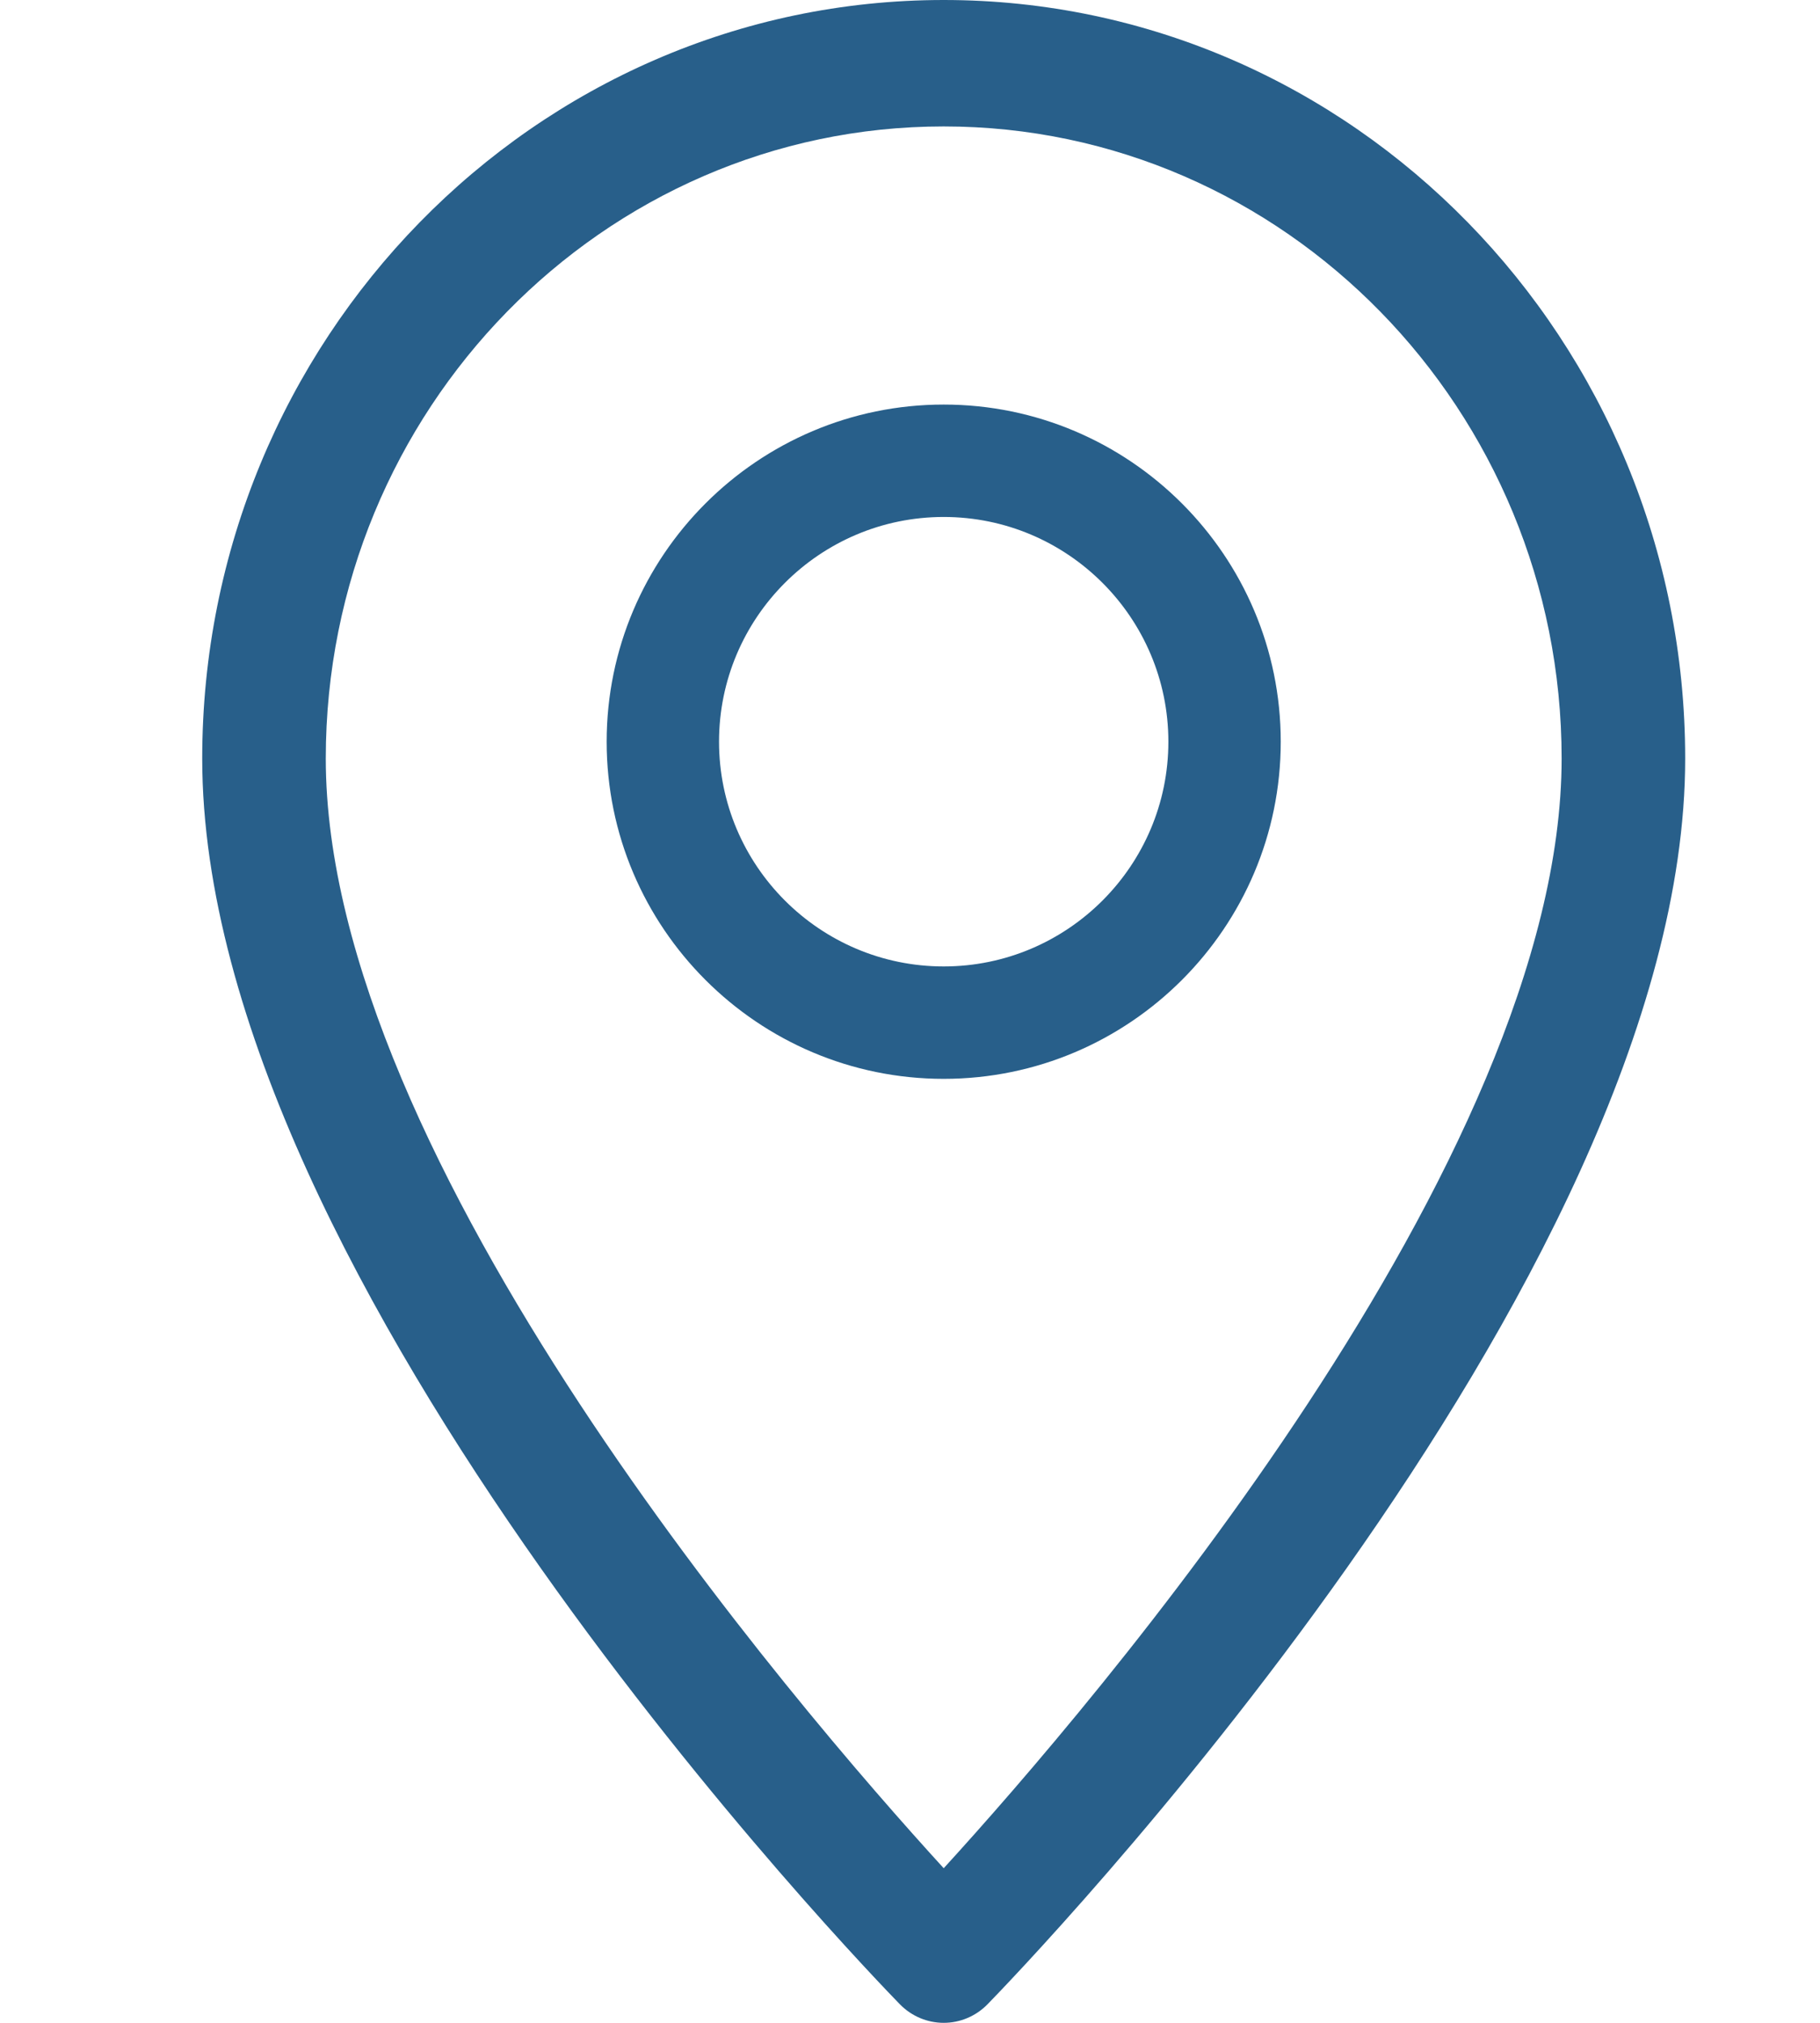
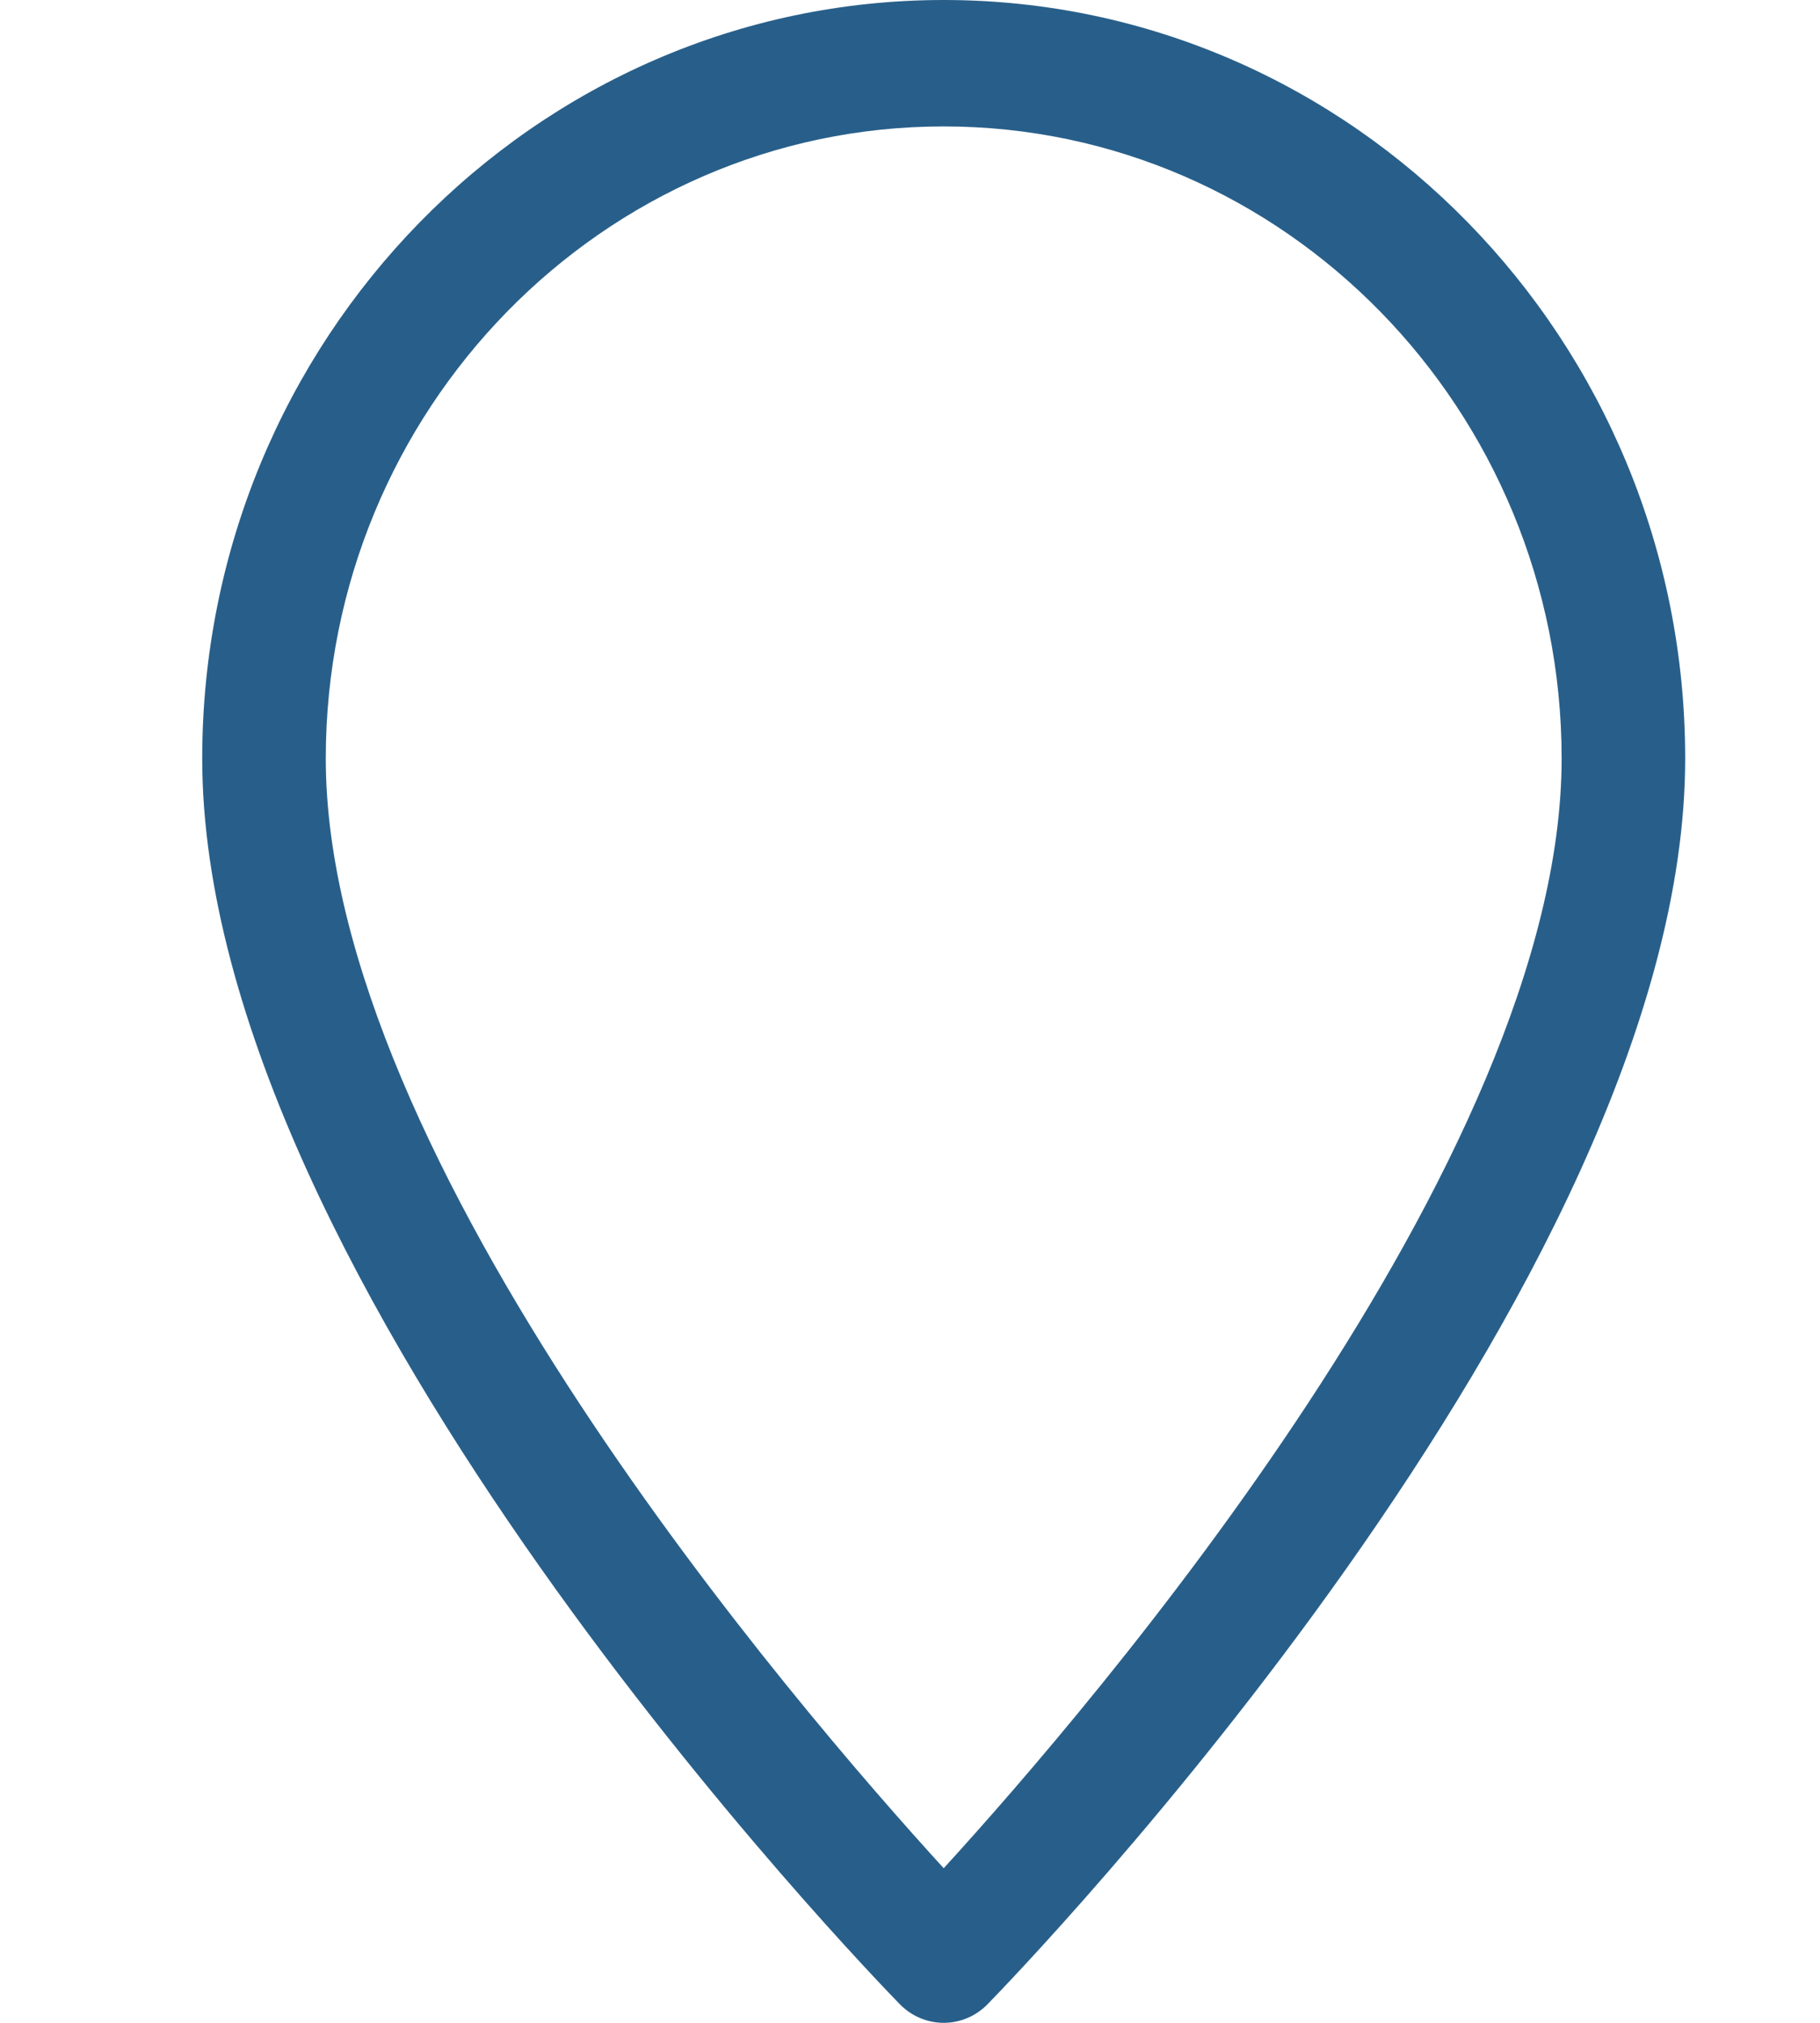
<svg xmlns="http://www.w3.org/2000/svg" width="27" height="30" viewBox="0 0 27 30" fill="none">
  <path d="M14 0C7.934 0 3 5.046 3 11.25C3 19.048 12.929 29.293 13.351 29.726C13.524 29.902 13.757 30 14 30C14.243 30 14.476 29.902 14.649 29.726C15.071 29.293 25 19.048 25 11.25C25 5.046 20.067 0 14 0ZM14 27.707C11.811 25.311 4.833 17.207 4.833 11.25C4.833 6.081 8.945 1.875 14 1.875C19.055 1.875 23.167 6.081 23.167 11.25C23.167 17.201 16.189 25.311 14 27.707Z" fill="#285F8A" />
-   <path d="M14 6C11.243 6 9 8.243 9 11C9 13.757 11.243 16 14 16C16.757 16 19 13.757 19 11C19 8.243 16.757 6 14 6ZM14 14.333C12.162 14.333 10.667 12.838 10.667 11C10.667 9.162 12.162 7.667 14 7.667C15.838 7.667 17.333 9.162 17.333 11C17.333 12.838 15.838 14.333 14 14.333Z" fill="#285F8A" />
</svg>